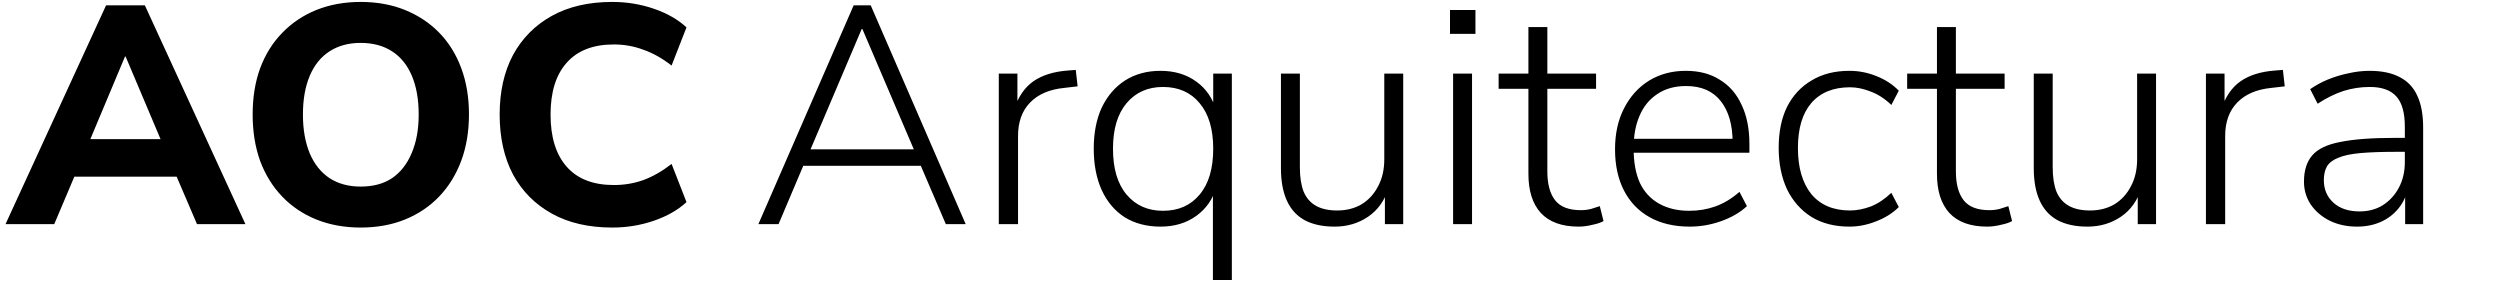
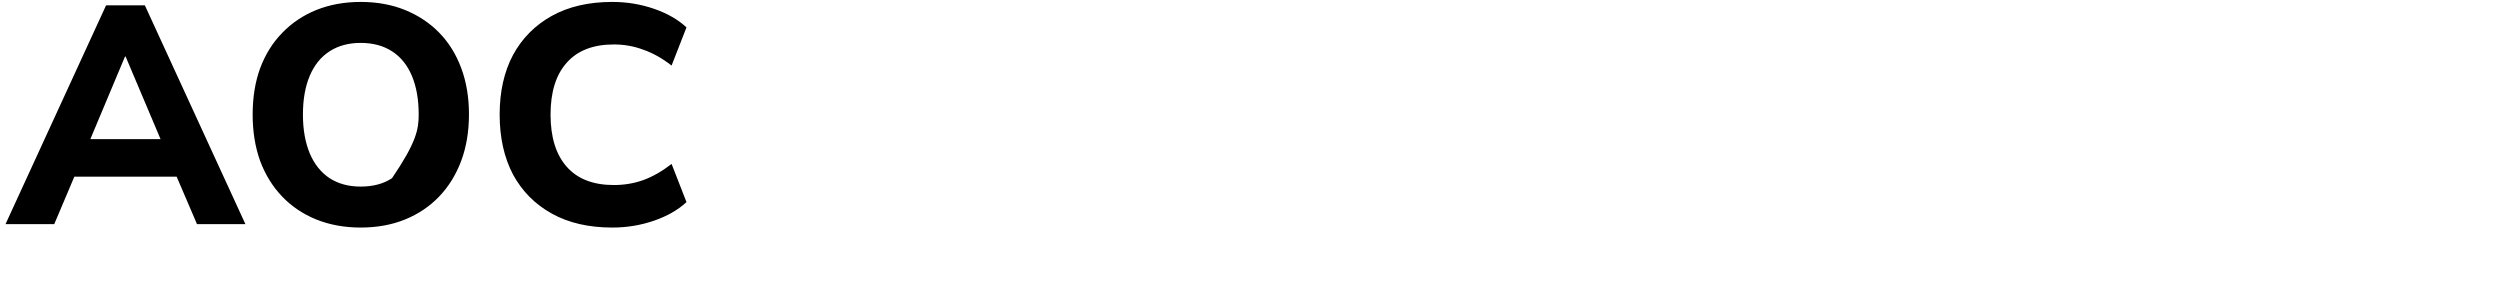
<svg xmlns="http://www.w3.org/2000/svg" width="290" height="33" viewBox="0 0 290 33" fill="none">
-   <path d="M0.64 26L12.304 0.62H16.804L28.468 26H22.852L19.828 18.944L22.06 20.492H7.048L9.28 18.944L6.292 26H0.64ZM14.5 6.56L9.892 17.54L8.92 16.136H20.188L19.216 17.54L14.572 6.56H14.5ZM41.836 26.396C39.964 26.396 38.248 26.084 36.688 25.46C35.152 24.836 33.832 23.948 32.728 22.796C31.624 21.644 30.772 20.264 30.172 18.656C29.596 17.048 29.308 15.26 29.308 13.292C29.308 11.3 29.596 9.512 30.172 7.928C30.772 6.32 31.624 4.952 32.728 3.824C33.832 2.672 35.152 1.784 36.688 1.16C38.248 0.536 39.964 0.224 41.836 0.224C43.732 0.224 45.448 0.536 46.984 1.16C48.52 1.784 49.84 2.66 50.944 3.788C52.048 4.916 52.9 6.284 53.5 7.892C54.1 9.5 54.4 11.288 54.4 13.256C54.4 15.248 54.1 17.048 53.5 18.656C52.9 20.264 52.048 21.644 50.944 22.796C49.84 23.948 48.52 24.836 46.984 25.46C45.448 26.084 43.732 26.396 41.836 26.396ZM41.836 21.644C43.276 21.644 44.488 21.32 45.472 20.672C46.456 20 47.212 19.04 47.74 17.792C48.292 16.52 48.568 15.02 48.568 13.292C48.568 11.54 48.304 10.04 47.776 8.792C47.248 7.544 46.48 6.596 45.472 5.948C44.464 5.3 43.252 4.976 41.836 4.976C40.444 4.976 39.244 5.3 38.236 5.948C37.228 6.596 36.46 7.544 35.932 8.792C35.404 10.04 35.14 11.54 35.14 13.292C35.14 15.02 35.404 16.52 35.932 17.792C36.46 19.04 37.228 20 38.236 20.672C39.244 21.32 40.444 21.644 41.836 21.644ZM71.028 26.396C68.292 26.396 65.952 25.856 64.008 24.776C62.064 23.696 60.564 22.184 59.508 20.24C58.476 18.272 57.96 15.956 57.96 13.292C57.96 10.628 58.476 8.324 59.508 6.38C60.564 4.436 62.064 2.924 64.008 1.844C65.952 0.764 68.292 0.224 71.028 0.224C72.708 0.224 74.316 0.488 75.852 1.016C77.388 1.544 78.648 2.264 79.632 3.176L77.904 7.604C76.824 6.764 75.732 6.152 74.628 5.768C73.548 5.36 72.408 5.156 71.208 5.156C68.808 5.156 66.984 5.864 65.736 7.28C64.488 8.672 63.864 10.676 63.864 13.292C63.864 15.908 64.488 17.924 65.736 19.34C66.984 20.756 68.808 21.464 71.208 21.464C72.408 21.464 73.548 21.272 74.628 20.888C75.732 20.48 76.824 19.856 77.904 19.016L79.632 23.444C78.648 24.356 77.388 25.076 75.852 25.604C74.316 26.132 72.708 26.396 71.028 26.396Z" fill="black" />
-   <path d="M87.972 26L99.024 0.62H101.004L112.02 26H109.716L106.584 18.692L107.772 19.232H92.184L93.408 18.692L90.312 26H87.972ZM99.96 3.356L93.84 17.756L93.012 17.324H106.944L106.188 17.756L100.032 3.356H99.96ZM115.86 26V8.54H118.02V12.644H117.66C118.116 11.228 118.848 10.16 119.856 9.44C120.888 8.72 122.232 8.3 123.888 8.18L124.788 8.108L125.004 10.016L123.456 10.196C121.752 10.364 120.432 10.928 119.496 11.888C118.56 12.848 118.092 14.144 118.092 15.776V26H115.86ZM140.698 32.48V21.68H141.094C140.71 23.072 139.942 24.188 138.79 25.028C137.638 25.868 136.246 26.288 134.614 26.288C133.03 26.288 131.65 25.928 130.474 25.208C129.322 24.464 128.434 23.42 127.81 22.076C127.186 20.708 126.874 19.1 126.874 17.252C126.874 15.404 127.186 13.808 127.81 12.464C128.458 11.12 129.358 10.076 130.51 9.332C131.686 8.588 133.054 8.216 134.614 8.216C136.246 8.216 137.638 8.636 138.79 9.476C139.942 10.316 140.71 11.456 141.094 12.896H140.734V8.54H142.894V32.48H140.698ZM134.902 24.452C136.702 24.452 138.118 23.828 139.15 22.58C140.206 21.332 140.734 19.556 140.734 17.252C140.734 14.972 140.206 13.208 139.15 11.96C138.118 10.712 136.702 10.088 134.902 10.088C133.15 10.088 131.746 10.712 130.69 11.96C129.634 13.208 129.106 14.972 129.106 17.252C129.106 19.556 129.634 21.332 130.69 22.58C131.746 23.828 133.15 24.452 134.902 24.452ZM154.817 26.288C153.425 26.288 152.261 26.036 151.325 25.532C150.413 25.028 149.729 24.272 149.273 23.264C148.817 22.256 148.589 21.008 148.589 19.52V8.54H150.785V19.412C150.785 20.54 150.929 21.476 151.217 22.22C151.529 22.964 152.009 23.516 152.657 23.876C153.305 24.236 154.121 24.416 155.105 24.416C156.185 24.416 157.133 24.176 157.949 23.696C158.765 23.192 159.401 22.496 159.857 21.608C160.337 20.72 160.577 19.676 160.577 18.476V8.54H162.773V26H160.649V21.788H161.081C160.625 23.252 159.833 24.368 158.705 25.136C157.577 25.904 156.281 26.288 154.817 26.288ZM168.2 3.932V1.16H171.152V3.932H168.2ZM168.56 26V8.54H170.756V26H168.56ZM183.128 26.288C181.184 26.288 179.72 25.76 178.736 24.704C177.776 23.648 177.296 22.136 177.296 20.168V10.304H173.84V8.54H177.296V3.14H179.492V8.54H185.144V10.304H179.492V19.88C179.492 21.344 179.792 22.46 180.392 23.228C180.992 23.996 181.988 24.38 183.38 24.38C183.788 24.38 184.184 24.332 184.568 24.236C184.952 24.116 185.288 24.008 185.576 23.912L186.008 25.64C185.744 25.808 185.324 25.952 184.748 26.072C184.172 26.216 183.632 26.288 183.128 26.288ZM196.019 26.288C194.219 26.288 192.671 25.928 191.375 25.208C190.079 24.488 189.083 23.456 188.387 22.112C187.691 20.768 187.343 19.172 187.343 17.324C187.343 15.5 187.691 13.916 188.387 12.572C189.083 11.204 190.043 10.136 191.267 9.368C192.515 8.6 193.943 8.216 195.551 8.216C197.111 8.216 198.431 8.564 199.511 9.26C200.615 9.932 201.455 10.904 202.031 12.176C202.631 13.424 202.931 14.936 202.931 16.712V17.72H188.927V16.1H201.563L200.987 16.568C200.987 14.504 200.531 12.896 199.619 11.744C198.707 10.568 197.363 9.98 195.587 9.98C194.267 9.98 193.151 10.292 192.239 10.916C191.327 11.516 190.643 12.356 190.187 13.436C189.731 14.492 189.503 15.716 189.503 17.108V17.288C189.503 18.824 189.743 20.132 190.223 21.212C190.727 22.268 191.471 23.072 192.455 23.624C193.439 24.176 194.603 24.452 195.947 24.452C197.027 24.452 198.035 24.284 198.971 23.948C199.931 23.612 200.867 23.048 201.779 22.256L202.643 23.912C201.875 24.632 200.891 25.208 199.691 25.64C198.491 26.072 197.267 26.288 196.019 26.288ZM214.535 26.288C212.831 26.288 211.367 25.916 210.143 25.172C208.919 24.404 207.971 23.336 207.299 21.968C206.651 20.576 206.327 18.968 206.327 17.144C206.327 15.296 206.651 13.712 207.299 12.392C207.971 11.072 208.919 10.052 210.143 9.332C211.367 8.588 212.831 8.216 214.535 8.216C215.615 8.216 216.659 8.42 217.667 8.828C218.699 9.236 219.563 9.8 220.259 10.52L219.395 12.176C218.651 11.456 217.859 10.94 217.019 10.628C216.179 10.292 215.375 10.124 214.607 10.124C212.663 10.124 211.163 10.736 210.107 11.96C209.075 13.16 208.559 14.9 208.559 17.18C208.559 19.436 209.075 21.212 210.107 22.508C211.163 23.78 212.663 24.416 214.607 24.416C215.375 24.416 216.179 24.26 217.019 23.948C217.859 23.612 218.651 23.084 219.395 22.364L220.259 24.02C219.563 24.716 218.687 25.268 217.631 25.676C216.599 26.084 215.567 26.288 214.535 26.288ZM230.519 26.288C228.575 26.288 227.111 25.76 226.127 24.704C225.167 23.648 224.687 22.136 224.687 20.168V10.304H221.231V8.54H224.687V3.14H226.883V8.54H232.535V10.304H226.883V19.88C226.883 21.344 227.183 22.46 227.783 23.228C228.383 23.996 229.379 24.38 230.771 24.38C231.179 24.38 231.575 24.332 231.959 24.236C232.343 24.116 232.679 24.008 232.967 23.912L233.399 25.64C233.135 25.808 232.715 25.952 232.139 26.072C231.563 26.216 231.023 26.288 230.519 26.288ZM242.145 26.288C240.753 26.288 239.589 26.036 238.653 25.532C237.741 25.028 237.057 24.272 236.601 23.264C236.145 22.256 235.917 21.008 235.917 19.52V8.54H238.113V19.412C238.113 20.54 238.257 21.476 238.545 22.22C238.857 22.964 239.337 23.516 239.985 23.876C240.633 24.236 241.449 24.416 242.433 24.416C243.513 24.416 244.461 24.176 245.277 23.696C246.093 23.192 246.729 22.496 247.185 21.608C247.665 20.72 247.905 19.676 247.905 18.476V8.54H250.101V26H247.977V21.788H248.409C247.953 23.252 247.161 24.368 246.033 25.136C244.905 25.904 243.609 26.288 242.145 26.288ZM255.888 26V8.54H258.048V12.644H257.688C258.144 11.228 258.876 10.16 259.884 9.44C260.916 8.72 262.26 8.3 263.916 8.18L264.816 8.108L265.032 10.016L263.484 10.196C261.78 10.364 260.46 10.928 259.524 11.888C258.588 12.848 258.12 14.144 258.12 15.776V26H255.888ZM273.417 26.288C272.241 26.288 271.185 26.06 270.249 25.604C269.337 25.148 268.605 24.524 268.053 23.732C267.525 22.94 267.261 22.052 267.261 21.068C267.261 19.772 267.585 18.752 268.233 18.008C268.881 17.264 269.973 16.748 271.509 16.46C273.045 16.148 275.157 15.992 277.845 15.992H279.393V17.612H277.881C276.273 17.612 274.917 17.66 273.813 17.756C272.733 17.852 271.881 18.032 271.257 18.296C270.633 18.536 270.189 18.872 269.925 19.304C269.685 19.736 269.565 20.264 269.565 20.888C269.565 21.968 269.937 22.844 270.681 23.516C271.425 24.188 272.433 24.524 273.705 24.524C274.737 24.524 275.637 24.284 276.405 23.804C277.197 23.3 277.821 22.616 278.277 21.752C278.733 20.888 278.961 19.904 278.961 18.8V14.696C278.961 13.088 278.637 11.924 277.989 11.204C277.341 10.46 276.309 10.088 274.893 10.088C273.837 10.088 272.817 10.244 271.833 10.556C270.873 10.868 269.877 11.36 268.845 12.032L267.981 10.34C268.605 9.908 269.289 9.536 270.033 9.224C270.801 8.912 271.593 8.672 272.409 8.504C273.249 8.312 274.065 8.216 274.857 8.216C276.273 8.216 277.437 8.456 278.349 8.936C279.285 9.416 279.969 10.136 280.401 11.096C280.857 12.056 281.085 13.292 281.085 14.804V26H278.997V21.788H279.357C279.141 22.724 278.757 23.528 278.205 24.2C277.653 24.872 276.969 25.388 276.153 25.748C275.337 26.108 274.425 26.288 273.417 26.288Z" fill="black" />
+   <path d="M0.64 26L12.304 0.62H16.804L28.468 26H22.852L19.828 18.944L22.06 20.492H7.048L9.28 18.944L6.292 26H0.64ZM14.5 6.56L9.892 17.54L8.92 16.136H20.188L19.216 17.54L14.572 6.56H14.5ZM41.836 26.396C39.964 26.396 38.248 26.084 36.688 25.46C35.152 24.836 33.832 23.948 32.728 22.796C31.624 21.644 30.772 20.264 30.172 18.656C29.596 17.048 29.308 15.26 29.308 13.292C29.308 11.3 29.596 9.512 30.172 7.928C30.772 6.32 31.624 4.952 32.728 3.824C33.832 2.672 35.152 1.784 36.688 1.16C38.248 0.536 39.964 0.224 41.836 0.224C43.732 0.224 45.448 0.536 46.984 1.16C48.52 1.784 49.84 2.66 50.944 3.788C52.048 4.916 52.9 6.284 53.5 7.892C54.1 9.5 54.4 11.288 54.4 13.256C54.4 15.248 54.1 17.048 53.5 18.656C52.9 20.264 52.048 21.644 50.944 22.796C49.84 23.948 48.52 24.836 46.984 25.46C45.448 26.084 43.732 26.396 41.836 26.396ZM41.836 21.644C43.276 21.644 44.488 21.32 45.472 20.672C48.292 16.52 48.568 15.02 48.568 13.292C48.568 11.54 48.304 10.04 47.776 8.792C47.248 7.544 46.48 6.596 45.472 5.948C44.464 5.3 43.252 4.976 41.836 4.976C40.444 4.976 39.244 5.3 38.236 5.948C37.228 6.596 36.46 7.544 35.932 8.792C35.404 10.04 35.14 11.54 35.14 13.292C35.14 15.02 35.404 16.52 35.932 17.792C36.46 19.04 37.228 20 38.236 20.672C39.244 21.32 40.444 21.644 41.836 21.644ZM71.028 26.396C68.292 26.396 65.952 25.856 64.008 24.776C62.064 23.696 60.564 22.184 59.508 20.24C58.476 18.272 57.96 15.956 57.96 13.292C57.96 10.628 58.476 8.324 59.508 6.38C60.564 4.436 62.064 2.924 64.008 1.844C65.952 0.764 68.292 0.224 71.028 0.224C72.708 0.224 74.316 0.488 75.852 1.016C77.388 1.544 78.648 2.264 79.632 3.176L77.904 7.604C76.824 6.764 75.732 6.152 74.628 5.768C73.548 5.36 72.408 5.156 71.208 5.156C68.808 5.156 66.984 5.864 65.736 7.28C64.488 8.672 63.864 10.676 63.864 13.292C63.864 15.908 64.488 17.924 65.736 19.34C66.984 20.756 68.808 21.464 71.208 21.464C72.408 21.464 73.548 21.272 74.628 20.888C75.732 20.48 76.824 19.856 77.904 19.016L79.632 23.444C78.648 24.356 77.388 25.076 75.852 25.604C74.316 26.132 72.708 26.396 71.028 26.396Z" fill="black" />
</svg>